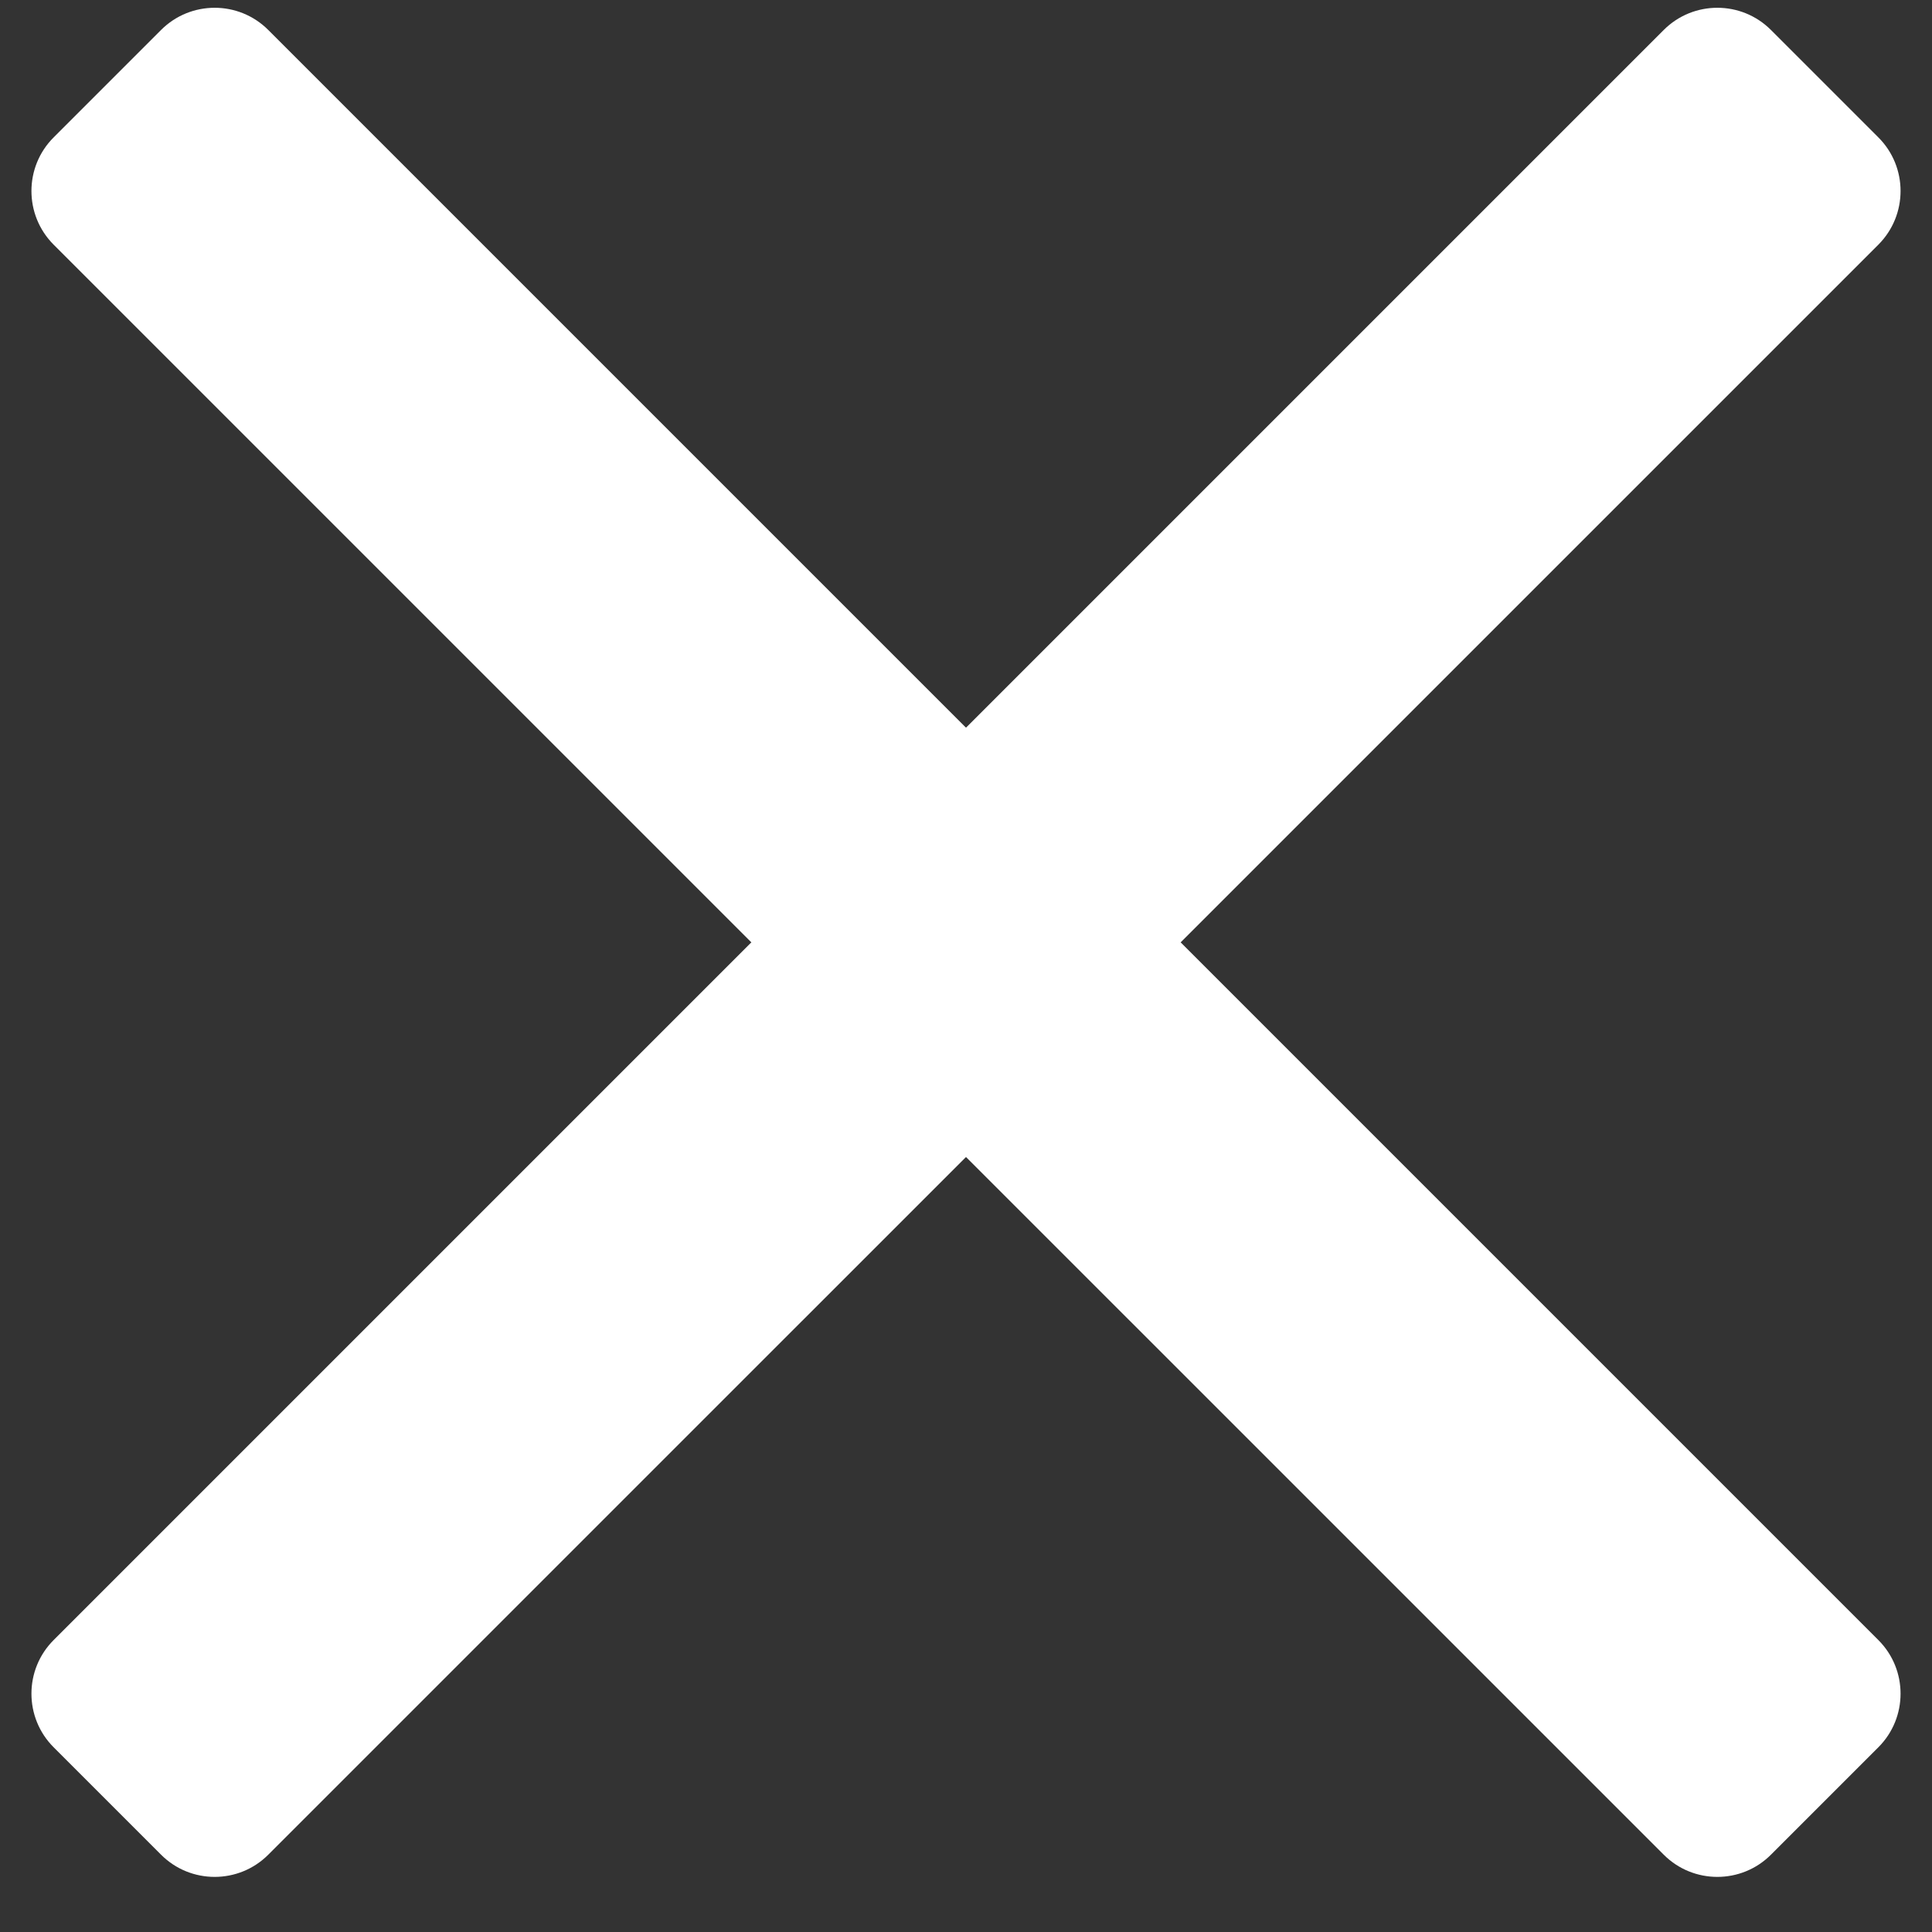
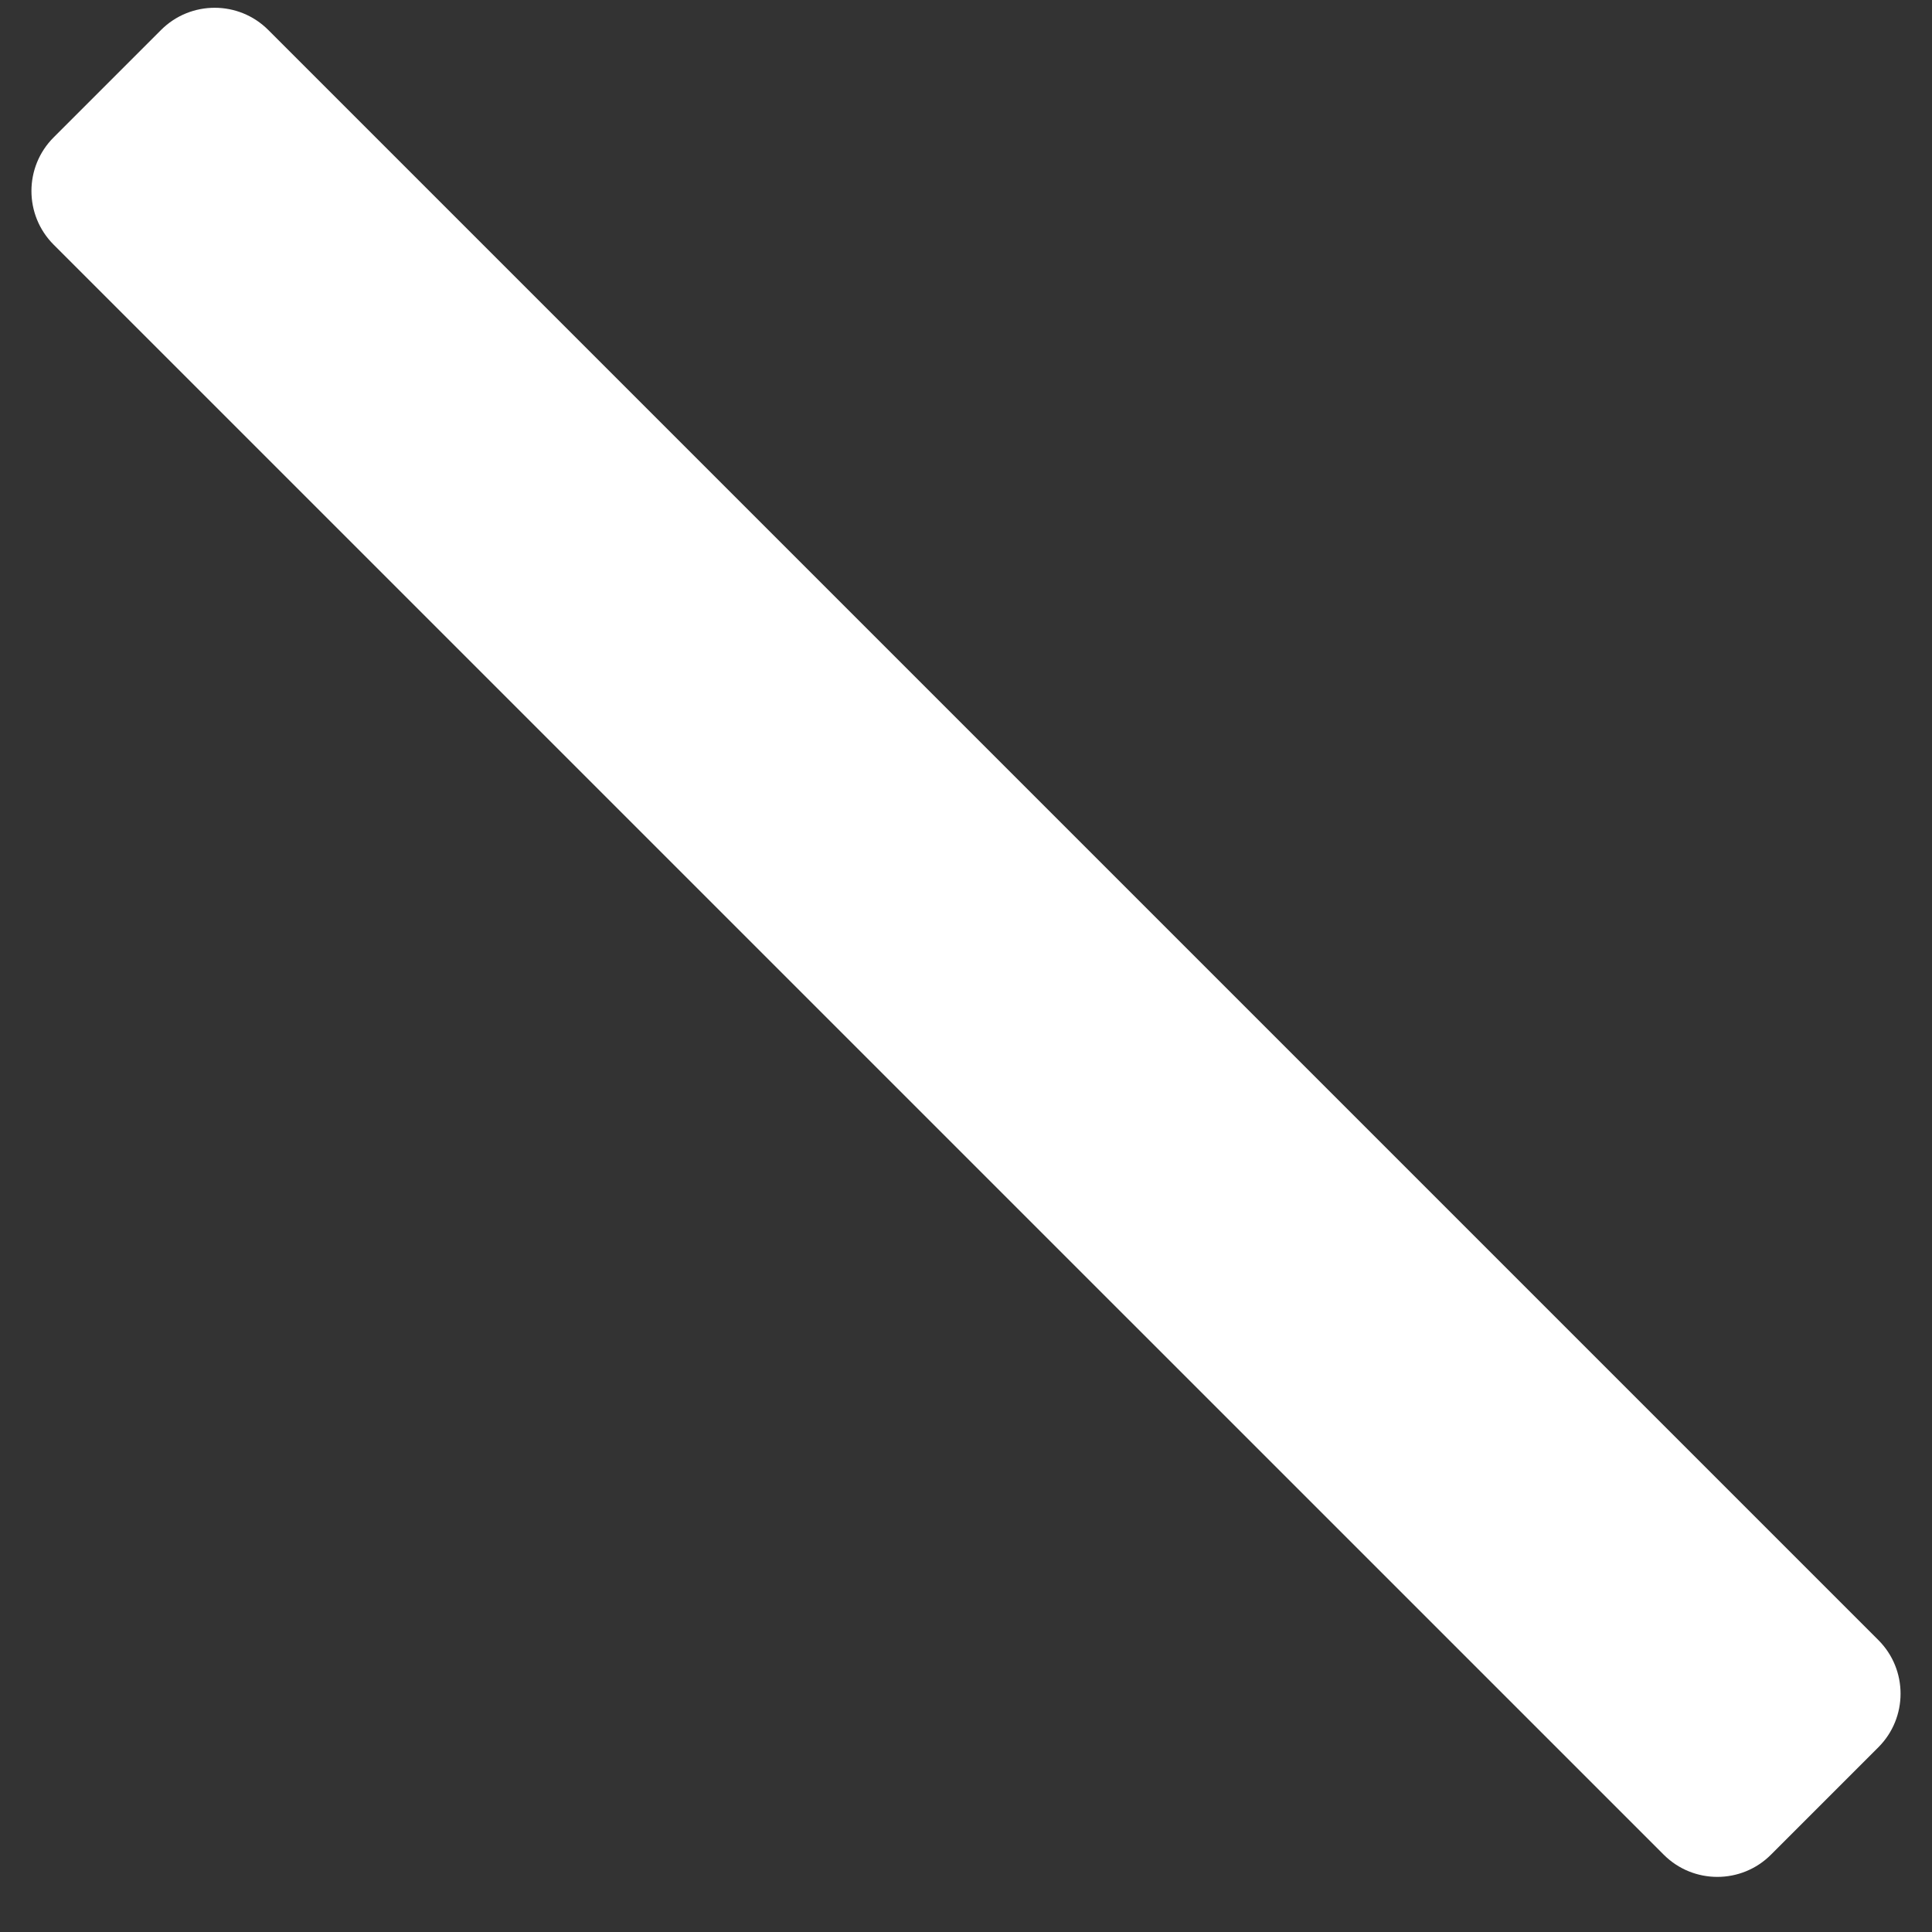
<svg xmlns="http://www.w3.org/2000/svg" width="100%" height="100%" viewBox="0 0 32 32" version="1.1" xml:space="preserve" style="fill-rule:evenodd;clip-rule:evenodd;stroke-linejoin:round;stroke-miterlimit:2;">
  <rect x="0" y="0" width="32" height="32" fill="#333333" stroke="none" />
  <g id="menu_button_close_wit">
-     <path d="M29.333,0.497c-0.49,-0.491 -1.287,-0.491 -1.777,-0l-26.667,26.667c-0.491,0.49 -0.491,1.287 -0,1.777l1.778,1.778c0.49,0.491 1.287,0.491 1.777,0l26.667,-26.666c0.491,-0.491 0.491,-1.288 0,-1.778l-1.778,-1.778Z" style="fill:#fff;" />
    <path d="M31.111,28.941c0.491,-0.49 0.491,-1.287 0,-1.777l-26.667,-26.667c-0.49,-0.491 -1.287,-0.491 -1.777,-0l-1.778,1.778c-0.491,0.49 -0.491,1.287 -0,1.778l26.667,26.666c0.49,0.491 1.287,0.491 1.777,0l1.778,-1.778Z" style="fill:#fff;" />
  </g>
</svg>